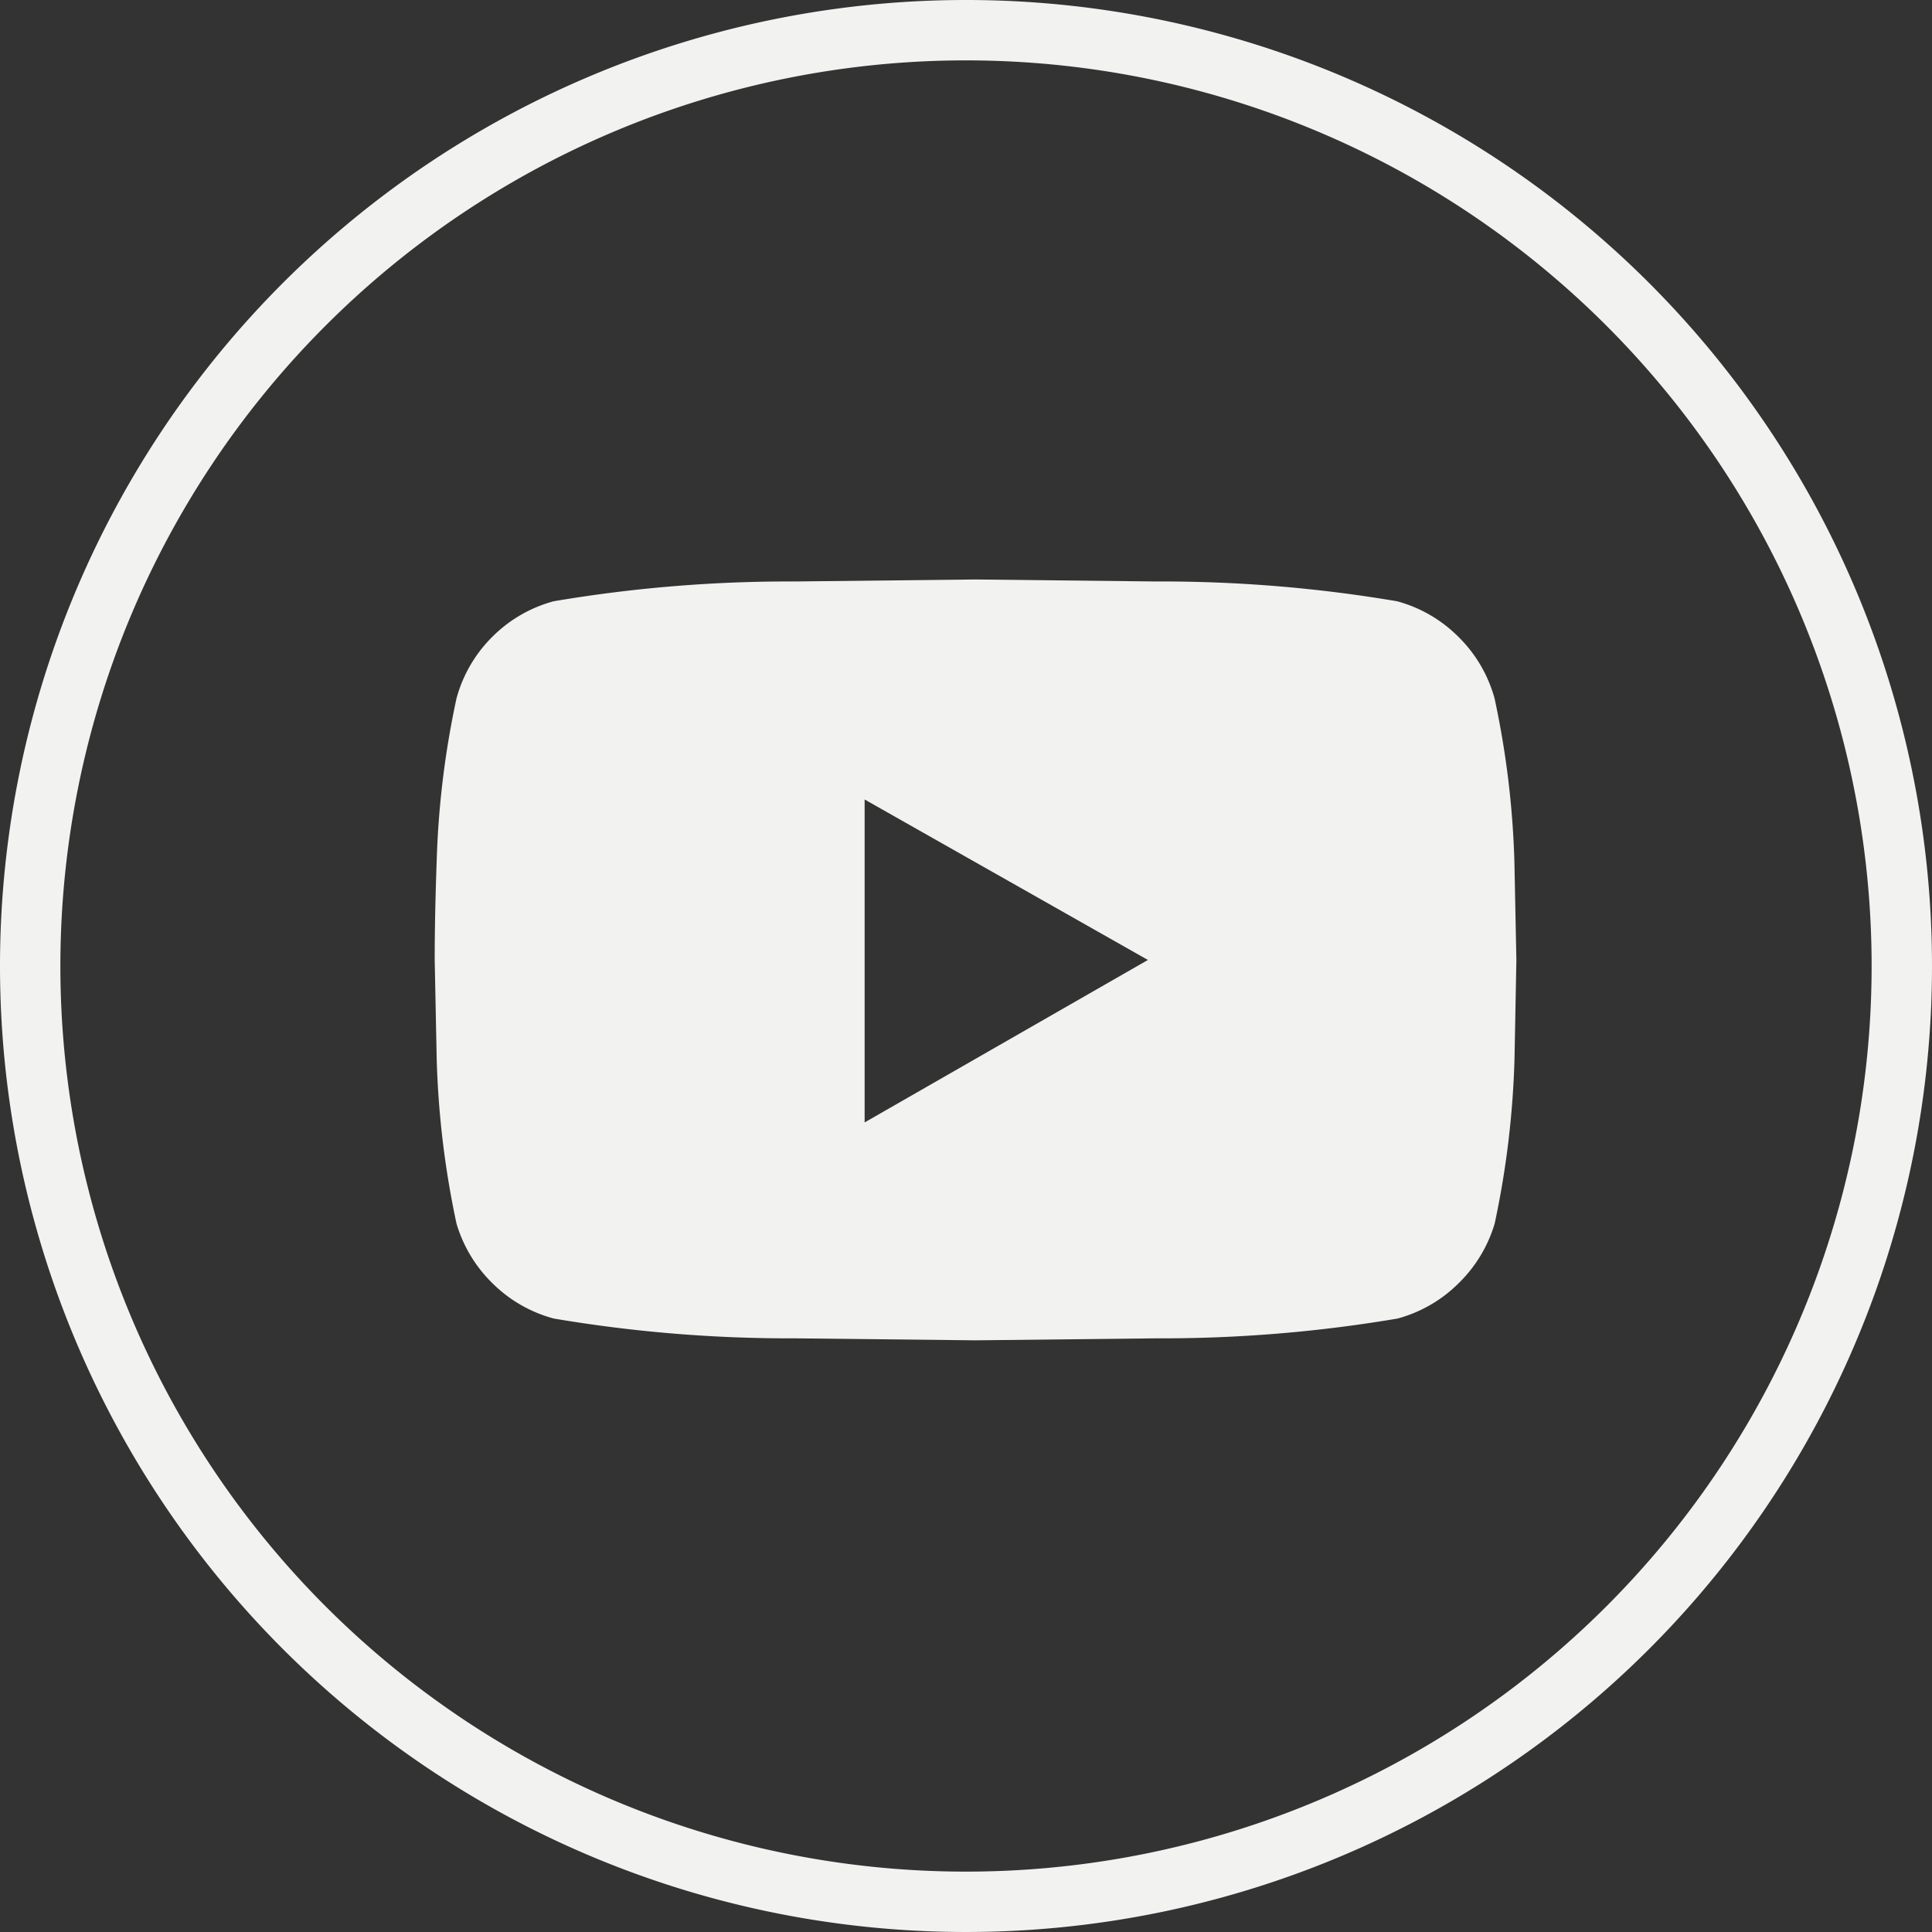
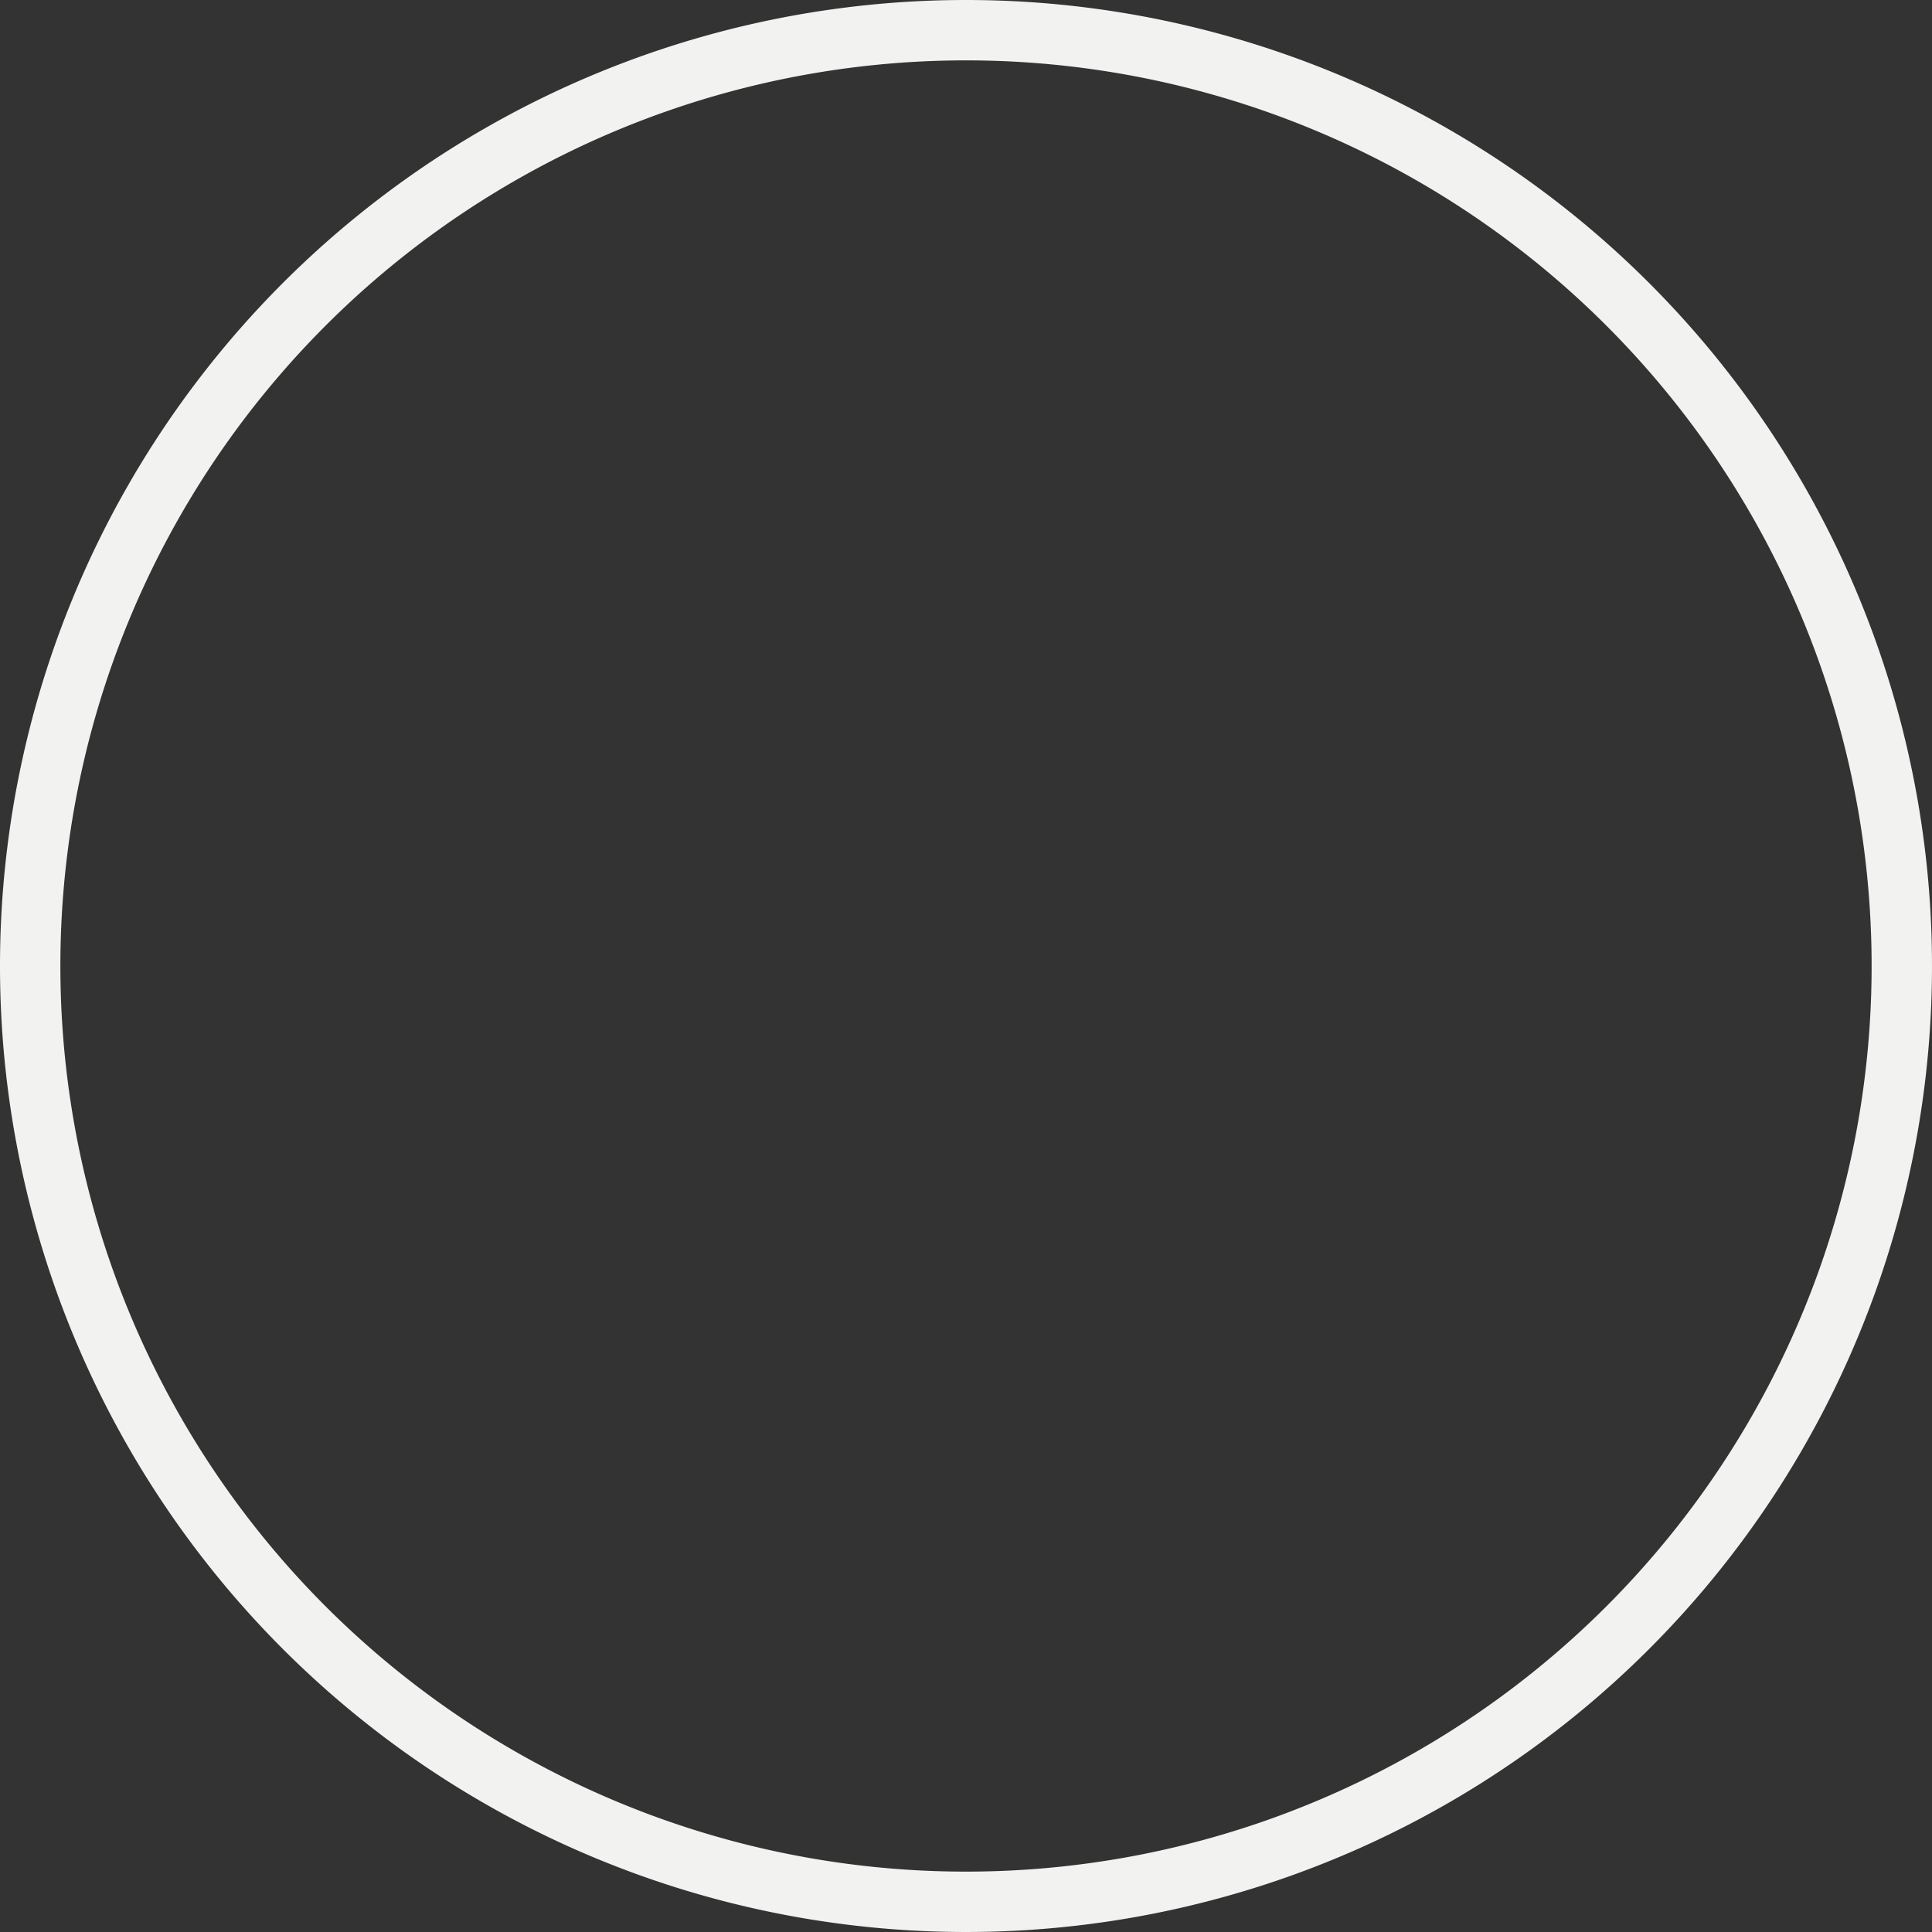
<svg xmlns="http://www.w3.org/2000/svg" id="youtube" width="32" height="32" viewBox="0 0 32 32">
  <rect x="0" y="0" width="32" height="32" fill="#333333" stroke="none" />
  <g id="Group_940" data-name="Group 940">
    <path id="Path_243" data-name="Path 243" d="M949,2234a16,16,0,1,1-16,16,16,16,0,0,1,16-16m0,1a15,15,0,1,1-15,15,15,15,0,0,1,15-15" transform="translate(-933 -2234)" fill="#f2f3f0" fill-rule="evenodd" />
  </g>
-   <path id="Path_281" data-name="Path 281" d="M18.17-13.781a14.828,14.828,0,0,1,.328,2.691l.033,1.641L18.5-7.809a15,15,0,0,1-.328,2.723,2.288,2.288,0,0,1-.591.984,2.274,2.274,0,0,1-1.017.591,23.339,23.339,0,0,1-4,.328L9.573-3.15,6.587-3.183a23.339,23.339,0,0,1-4-.328A2.274,2.274,0,0,1,1.567-4.1a2.288,2.288,0,0,1-.591-.984A15,15,0,0,1,.648-7.809L.615-9.45q0-.722.033-1.641a14.827,14.827,0,0,1,.328-2.691A2.274,2.274,0,0,1,1.567-14.8a2.274,2.274,0,0,1,1.017-.591,23.339,23.339,0,0,1,4-.328l2.986-.033,2.986.033a23.339,23.339,0,0,1,4,.328,2.274,2.274,0,0,1,1.017.591A2.275,2.275,0,0,1,18.17-13.781ZM7.736-6.759,12.428-9.45,7.736-12.108Z" transform="translate(6.585 25.35)" fill="#f2f3f0" />
</svg>